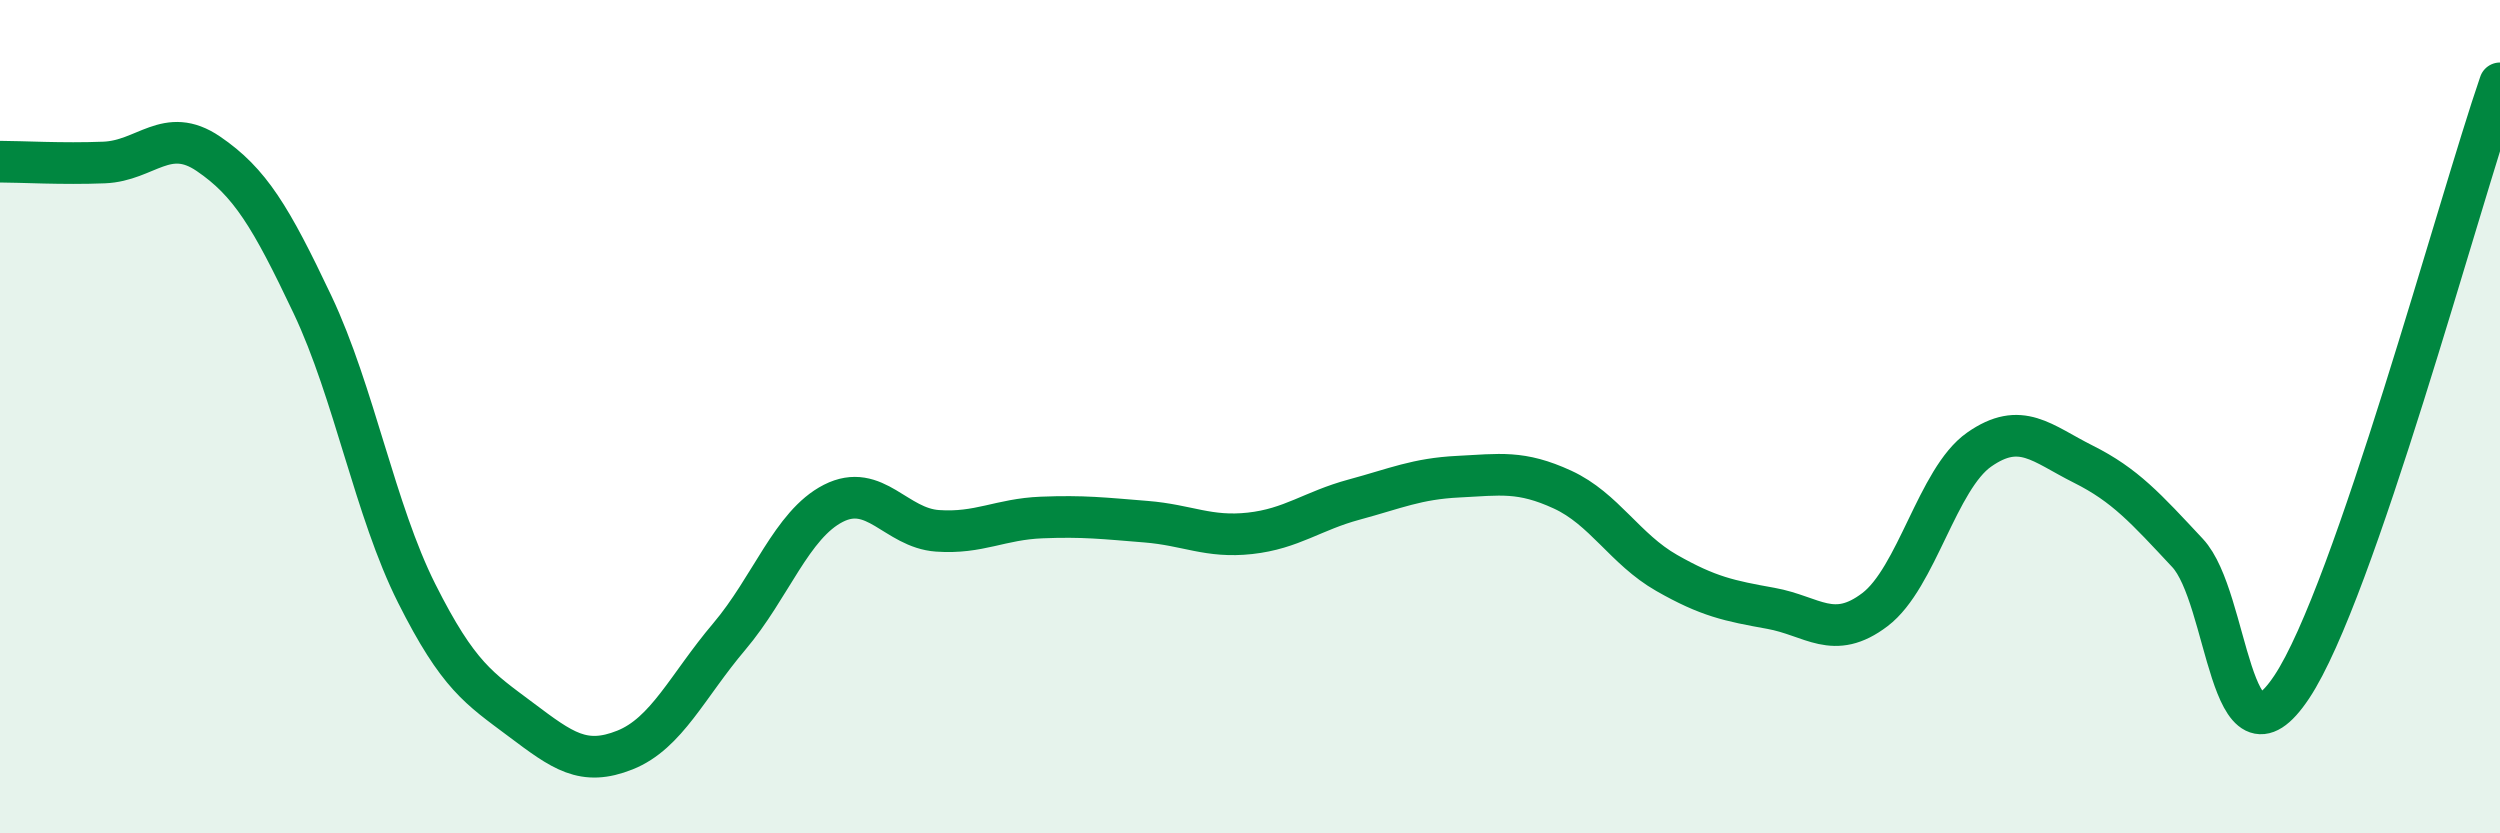
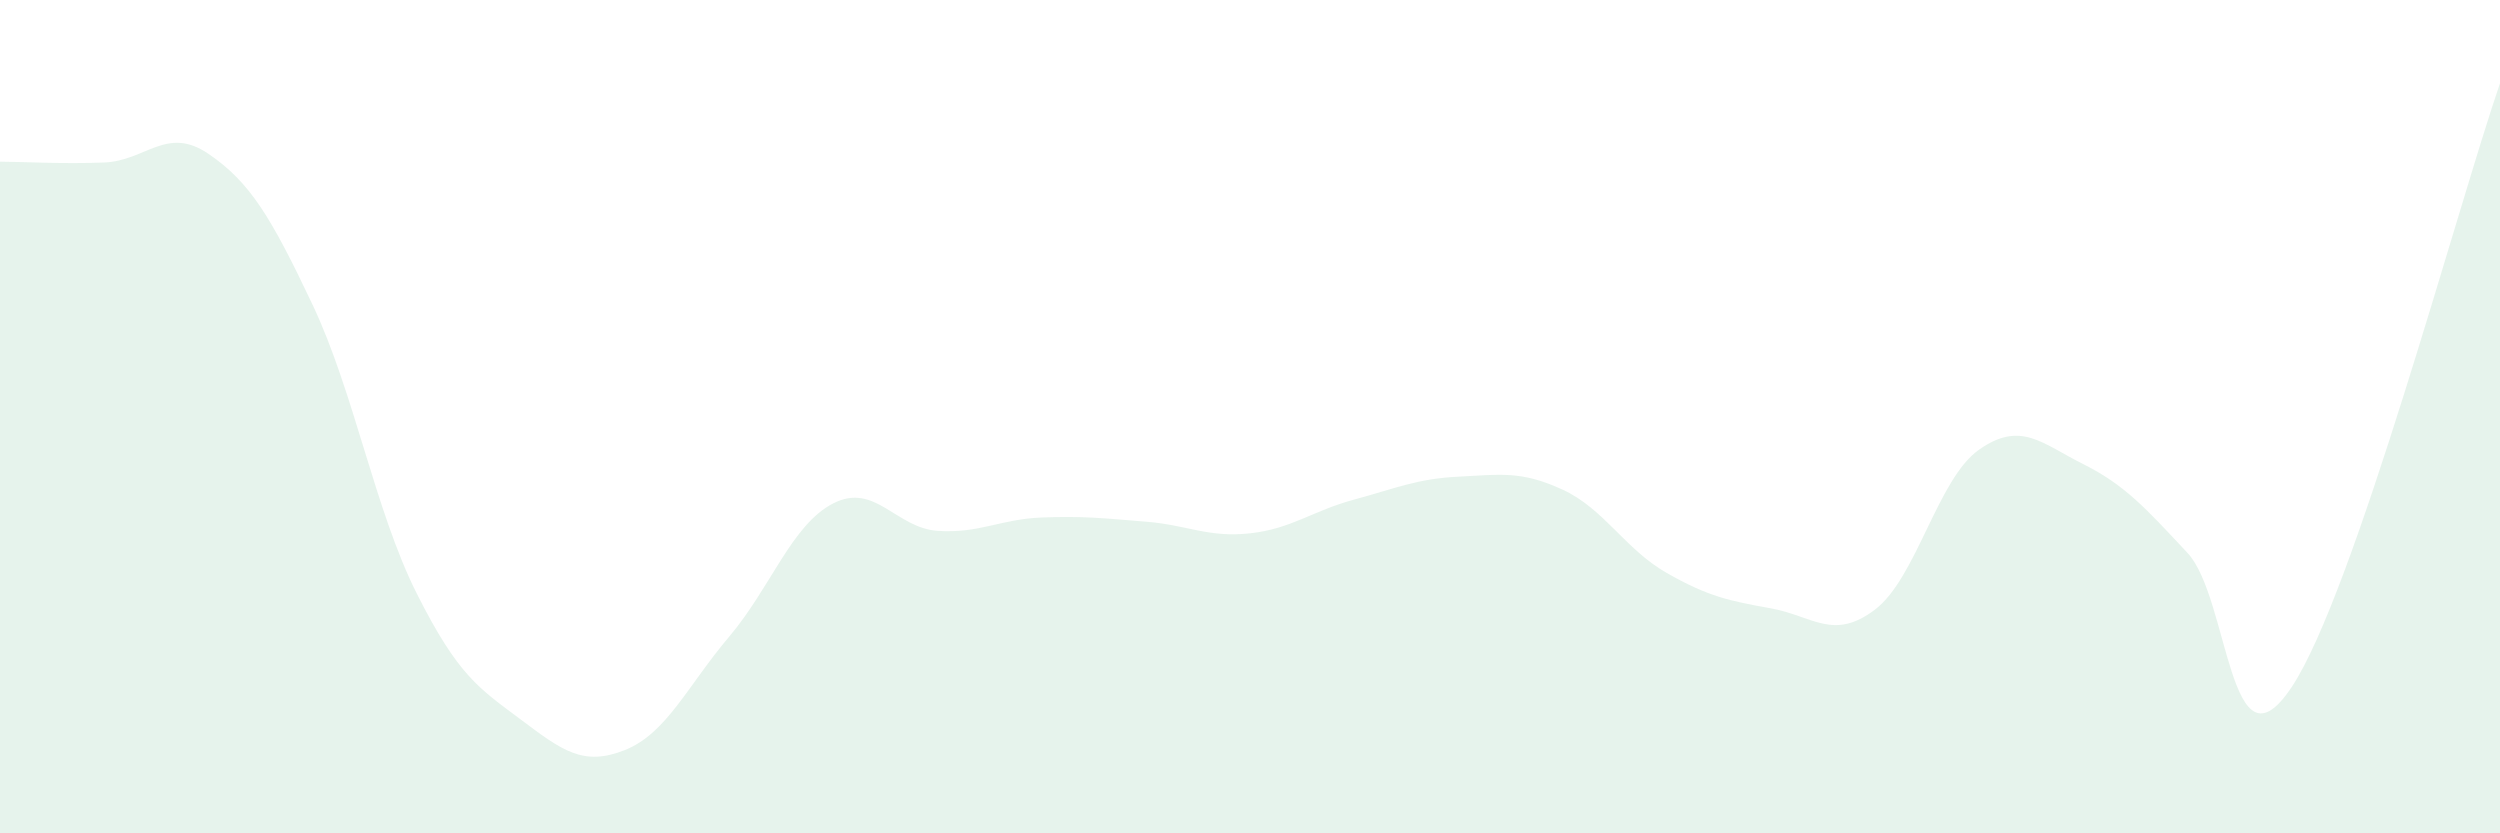
<svg xmlns="http://www.w3.org/2000/svg" width="60" height="20" viewBox="0 0 60 20">
  <path d="M 0,3.88 C 0.5,3.88 1.5,3.94 2.5,3.9 C 3.5,3.86 4,3.01 5,3.69 C 6,4.37 6.5,5.2 7.5,7.31 C 8.5,9.42 9,12.25 10,14.24 C 11,16.23 11.5,16.52 12.5,17.27 C 13.5,18.02 14,18.4 15,18 C 16,17.6 16.5,16.46 17.5,15.28 C 18.5,14.1 19,12.59 20,12.08 C 21,11.57 21.5,12.67 22.5,12.74 C 23.5,12.81 24,12.46 25,12.42 C 26,12.38 26.5,12.44 27.5,12.52 C 28.5,12.6 29,12.91 30,12.8 C 31,12.69 31.5,12.26 32.5,11.99 C 33.5,11.72 34,11.49 35,11.44 C 36,11.39 36.5,11.29 37.5,11.75 C 38.5,12.21 39,13.18 40,13.75 C 41,14.32 41.5,14.42 42.5,14.6 C 43.5,14.78 44,15.39 45,14.63 C 46,13.87 46.5,11.49 47.5,10.79 C 48.5,10.09 49,10.64 50,11.14 C 51,11.64 51.5,12.2 52.5,13.27 C 53.5,14.34 53.5,18.74 55,16.49 C 56.5,14.24 59,4.9 60,2L60 20L0 20Z" fill="#008740" opacity="0.1" stroke-linecap="round" stroke-linejoin="round" />
-   <path d="M 0,3.88 C 0.5,3.88 1.5,3.94 2.5,3.9 C 3.5,3.86 4,3.01 5,3.69 C 6,4.37 6.5,5.2 7.5,7.31 C 8.5,9.42 9,12.25 10,14.24 C 11,16.23 11.5,16.52 12.5,17.27 C 13.5,18.02 14,18.4 15,18 C 16,17.6 16.5,16.46 17.5,15.28 C 18.5,14.1 19,12.59 20,12.08 C 21,11.57 21.5,12.67 22.5,12.74 C 23.5,12.81 24,12.46 25,12.42 C 26,12.38 26.5,12.44 27.5,12.52 C 28.5,12.6 29,12.91 30,12.8 C 31,12.69 31.5,12.26 32.5,11.99 C 33.5,11.72 34,11.49 35,11.44 C 36,11.39 36.5,11.29 37.5,11.75 C 38.5,12.21 39,13.18 40,13.75 C 41,14.32 41.5,14.42 42.5,14.6 C 43.5,14.78 44,15.39 45,14.63 C 46,13.87 46.5,11.49 47.5,10.79 C 48.5,10.09 49,10.64 50,11.14 C 51,11.64 51.5,12.2 52.5,13.27 C 53.5,14.34 53.5,18.74 55,16.49 C 56.5,14.24 59,4.9 60,2" stroke="#008740" stroke-width="1" fill="none" stroke-linecap="round" stroke-linejoin="round" />
</svg>